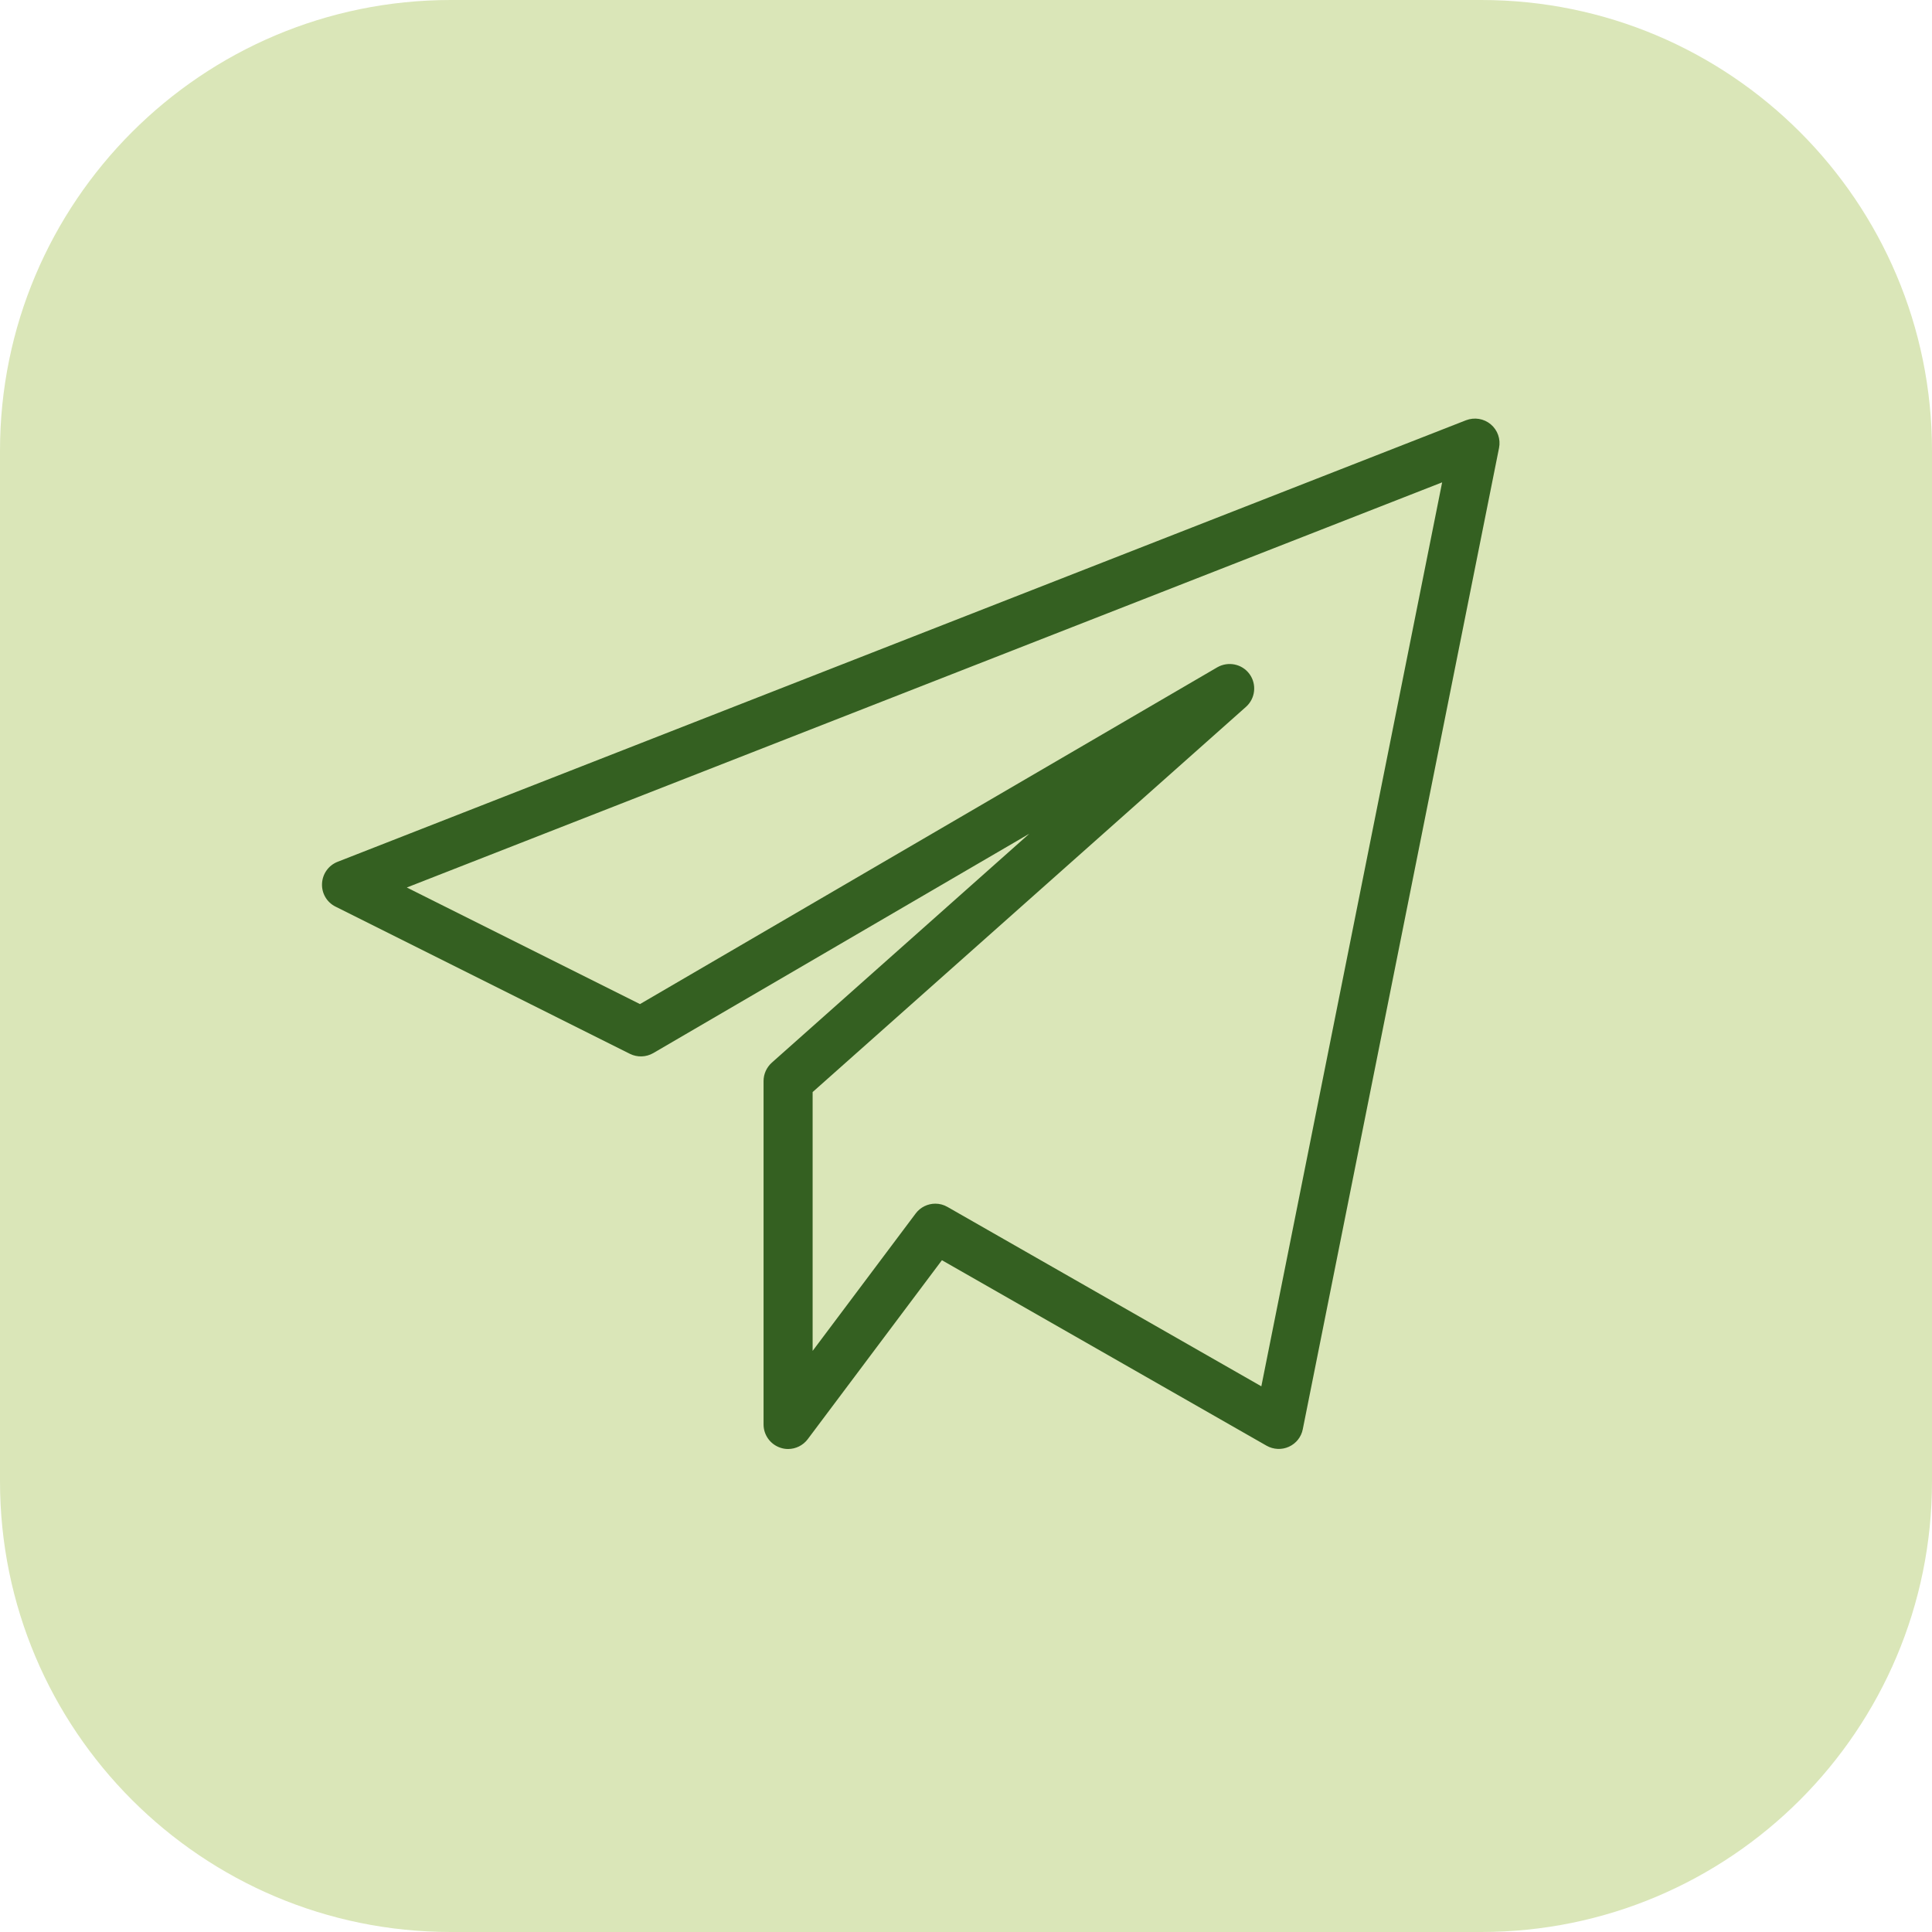
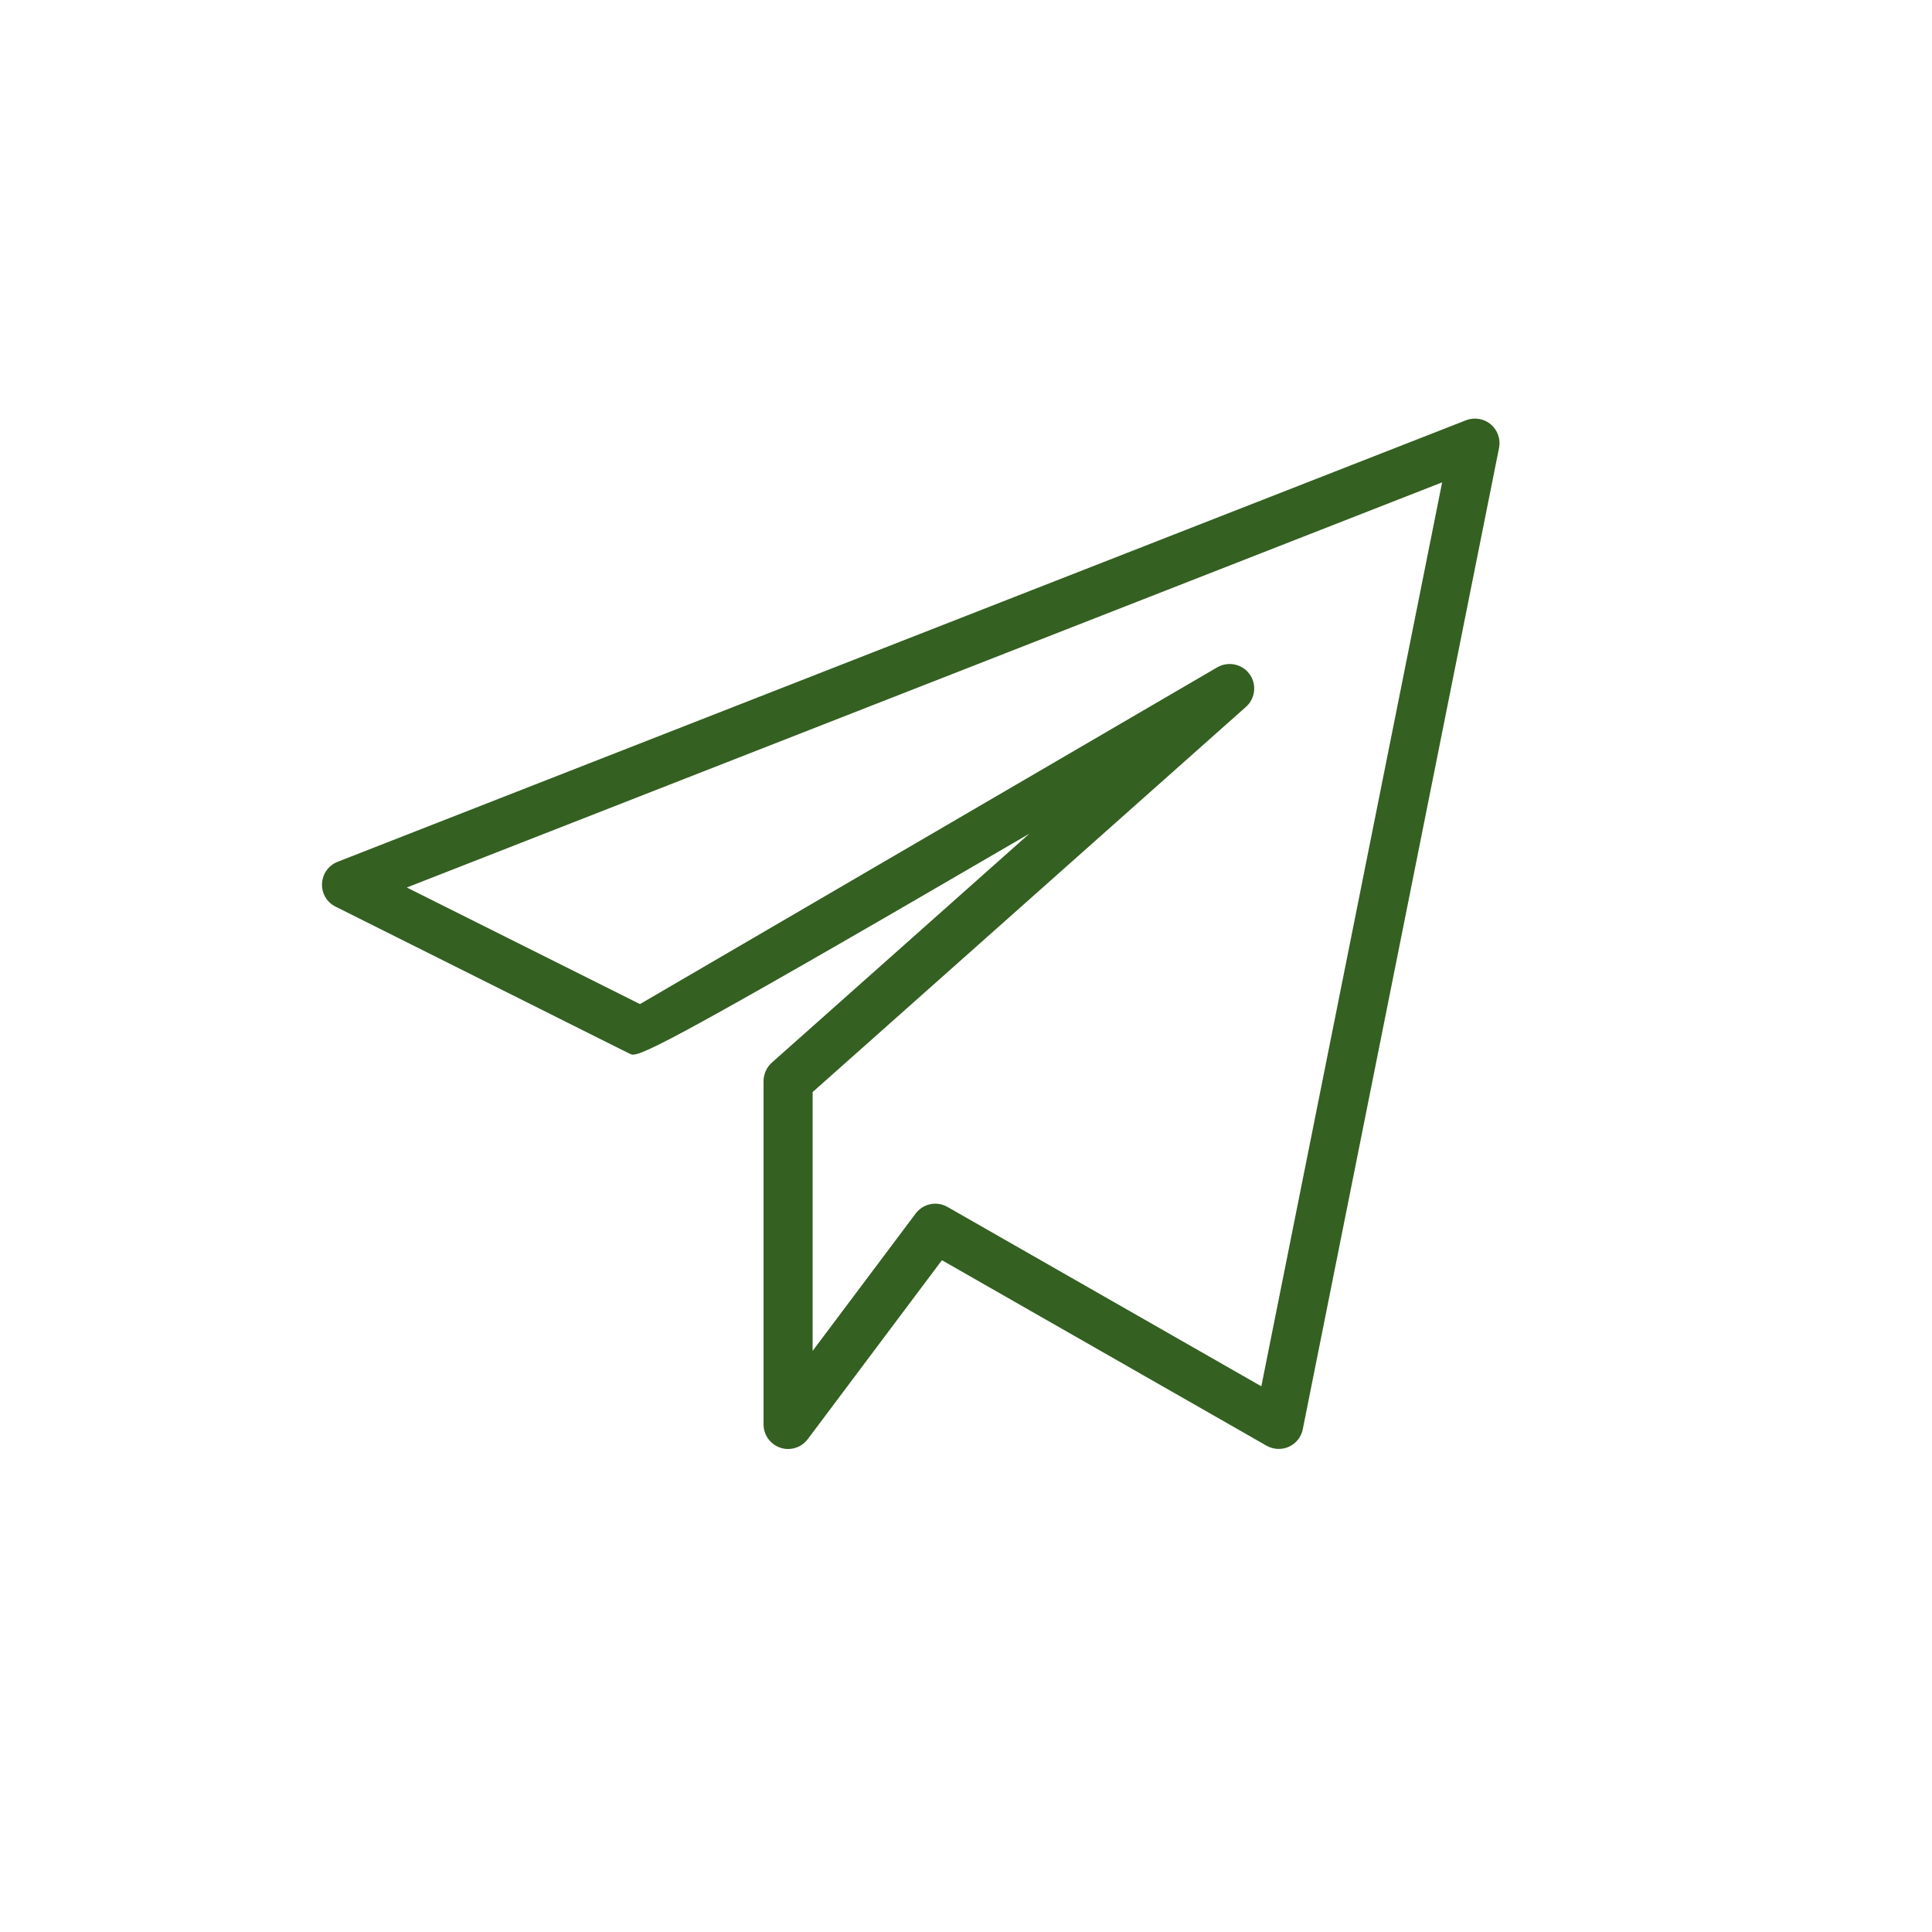
<svg xmlns="http://www.w3.org/2000/svg" width="60" height="60" viewBox="0 0 60 60" fill="none">
-   <path d="M0 14C0 6.268 6.268 0 14 0H46C53.732 0 60 6.268 60 14V46C60 53.732 53.732 60 46 60H14C6.268 60 0 53.732 0 46V14Z" fill="#DAE6B8" />
-   <path d="M24.475 45C24.394 45 24.314 44.988 24.234 44.96C23.924 44.857 23.713 44.566 23.713 44.238V33.572C23.713 33.354 23.808 33.147 23.969 33.002L31.966 25.892L20.288 32.705C20.065 32.833 19.793 32.842 19.563 32.728L10.42 28.156C10.15 28.022 9.986 27.742 10.001 27.44C10.015 27.138 10.204 26.875 10.482 26.765L45.529 13.051C45.79 12.952 46.082 12.998 46.297 13.178C46.51 13.357 46.609 13.638 46.554 13.911L40.459 44.386C40.412 44.627 40.251 44.829 40.028 44.93C39.807 45.031 39.547 45.018 39.335 44.898L29.252 39.137L25.085 44.695C24.938 44.89 24.71 45 24.475 45ZM29.047 37.381C29.176 37.381 29.305 37.413 29.424 37.482L39.172 43.053L44.787 14.98L12.634 27.562L19.875 31.183L37.805 20.723C38.145 20.53 38.576 20.618 38.806 20.935C39.035 21.252 38.987 21.692 38.695 21.952L25.237 33.915V41.953L28.437 37.686C28.585 37.488 28.815 37.381 29.047 37.381Z" fill="#346021" />
+   <path d="M24.475 45C24.394 45 24.314 44.988 24.234 44.96C23.924 44.857 23.713 44.566 23.713 44.238V33.572C23.713 33.354 23.808 33.147 23.969 33.002L31.966 25.892C20.065 32.833 19.793 32.842 19.563 32.728L10.42 28.156C10.15 28.022 9.986 27.742 10.001 27.44C10.015 27.138 10.204 26.875 10.482 26.765L45.529 13.051C45.79 12.952 46.082 12.998 46.297 13.178C46.51 13.357 46.609 13.638 46.554 13.911L40.459 44.386C40.412 44.627 40.251 44.829 40.028 44.93C39.807 45.031 39.547 45.018 39.335 44.898L29.252 39.137L25.085 44.695C24.938 44.89 24.71 45 24.475 45ZM29.047 37.381C29.176 37.381 29.305 37.413 29.424 37.482L39.172 43.053L44.787 14.98L12.634 27.562L19.875 31.183L37.805 20.723C38.145 20.53 38.576 20.618 38.806 20.935C39.035 21.252 38.987 21.692 38.695 21.952L25.237 33.915V41.953L28.437 37.686C28.585 37.488 28.815 37.381 29.047 37.381Z" fill="#346021" />
</svg>